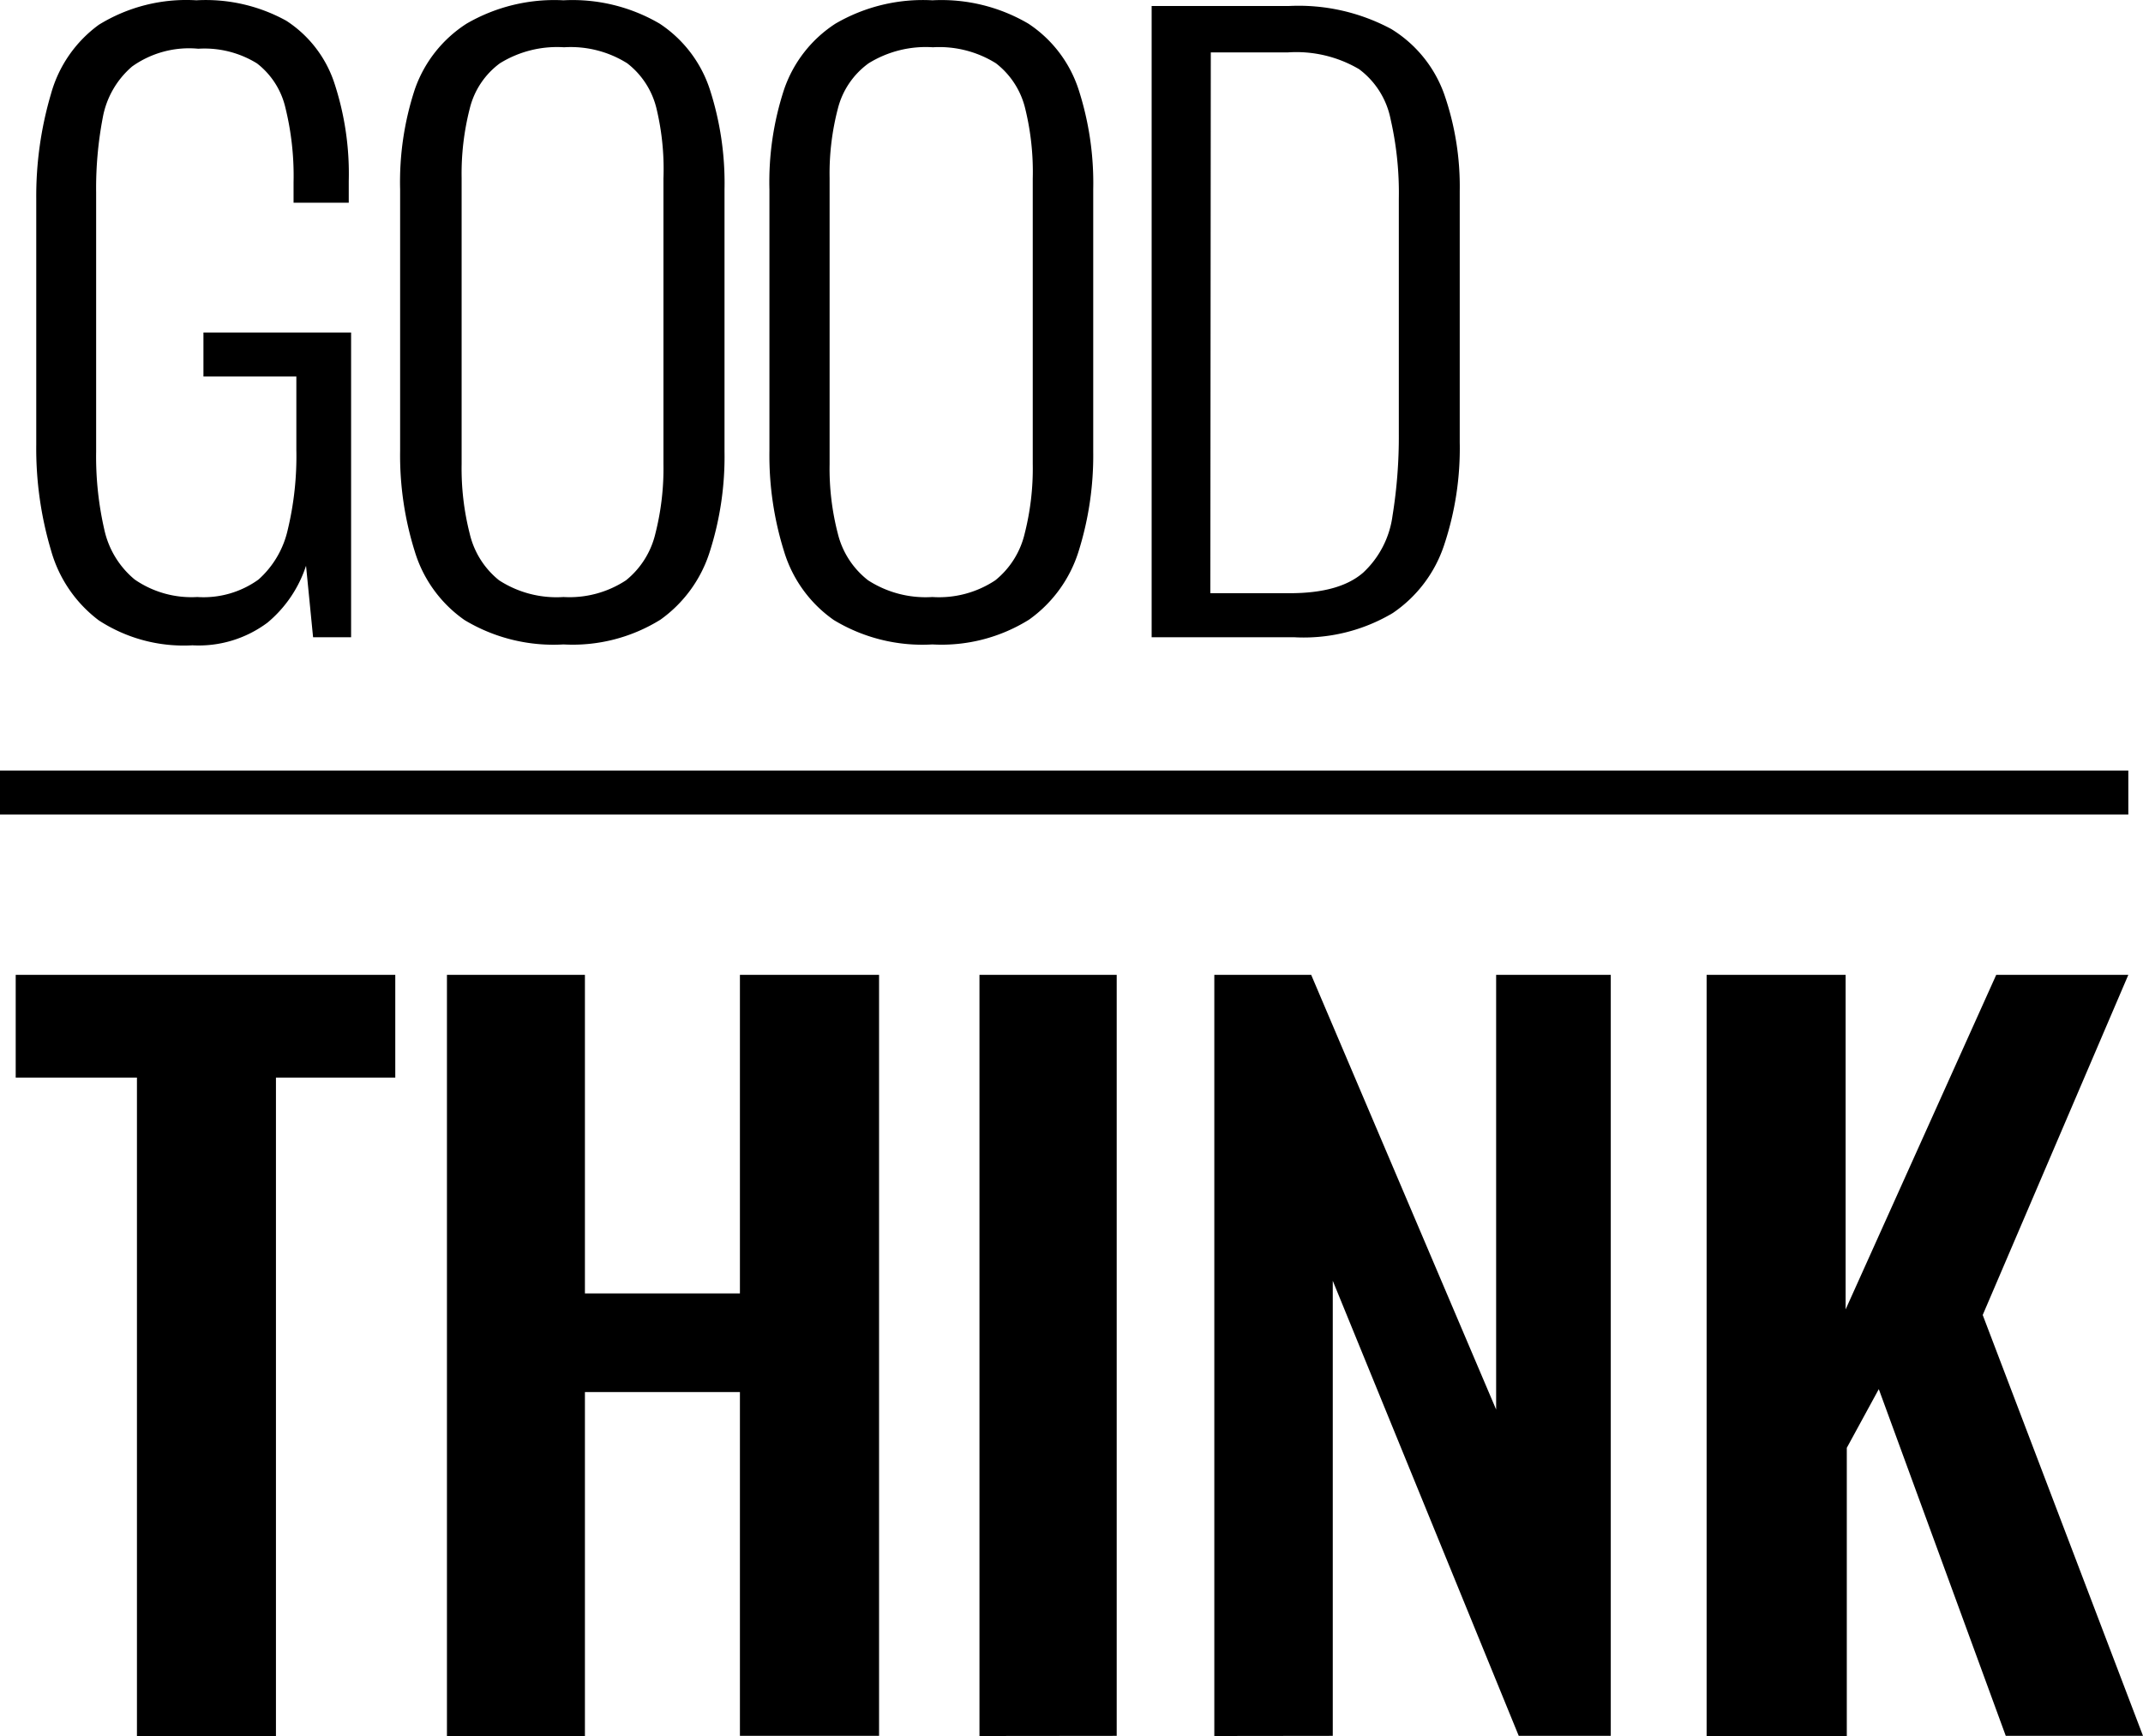
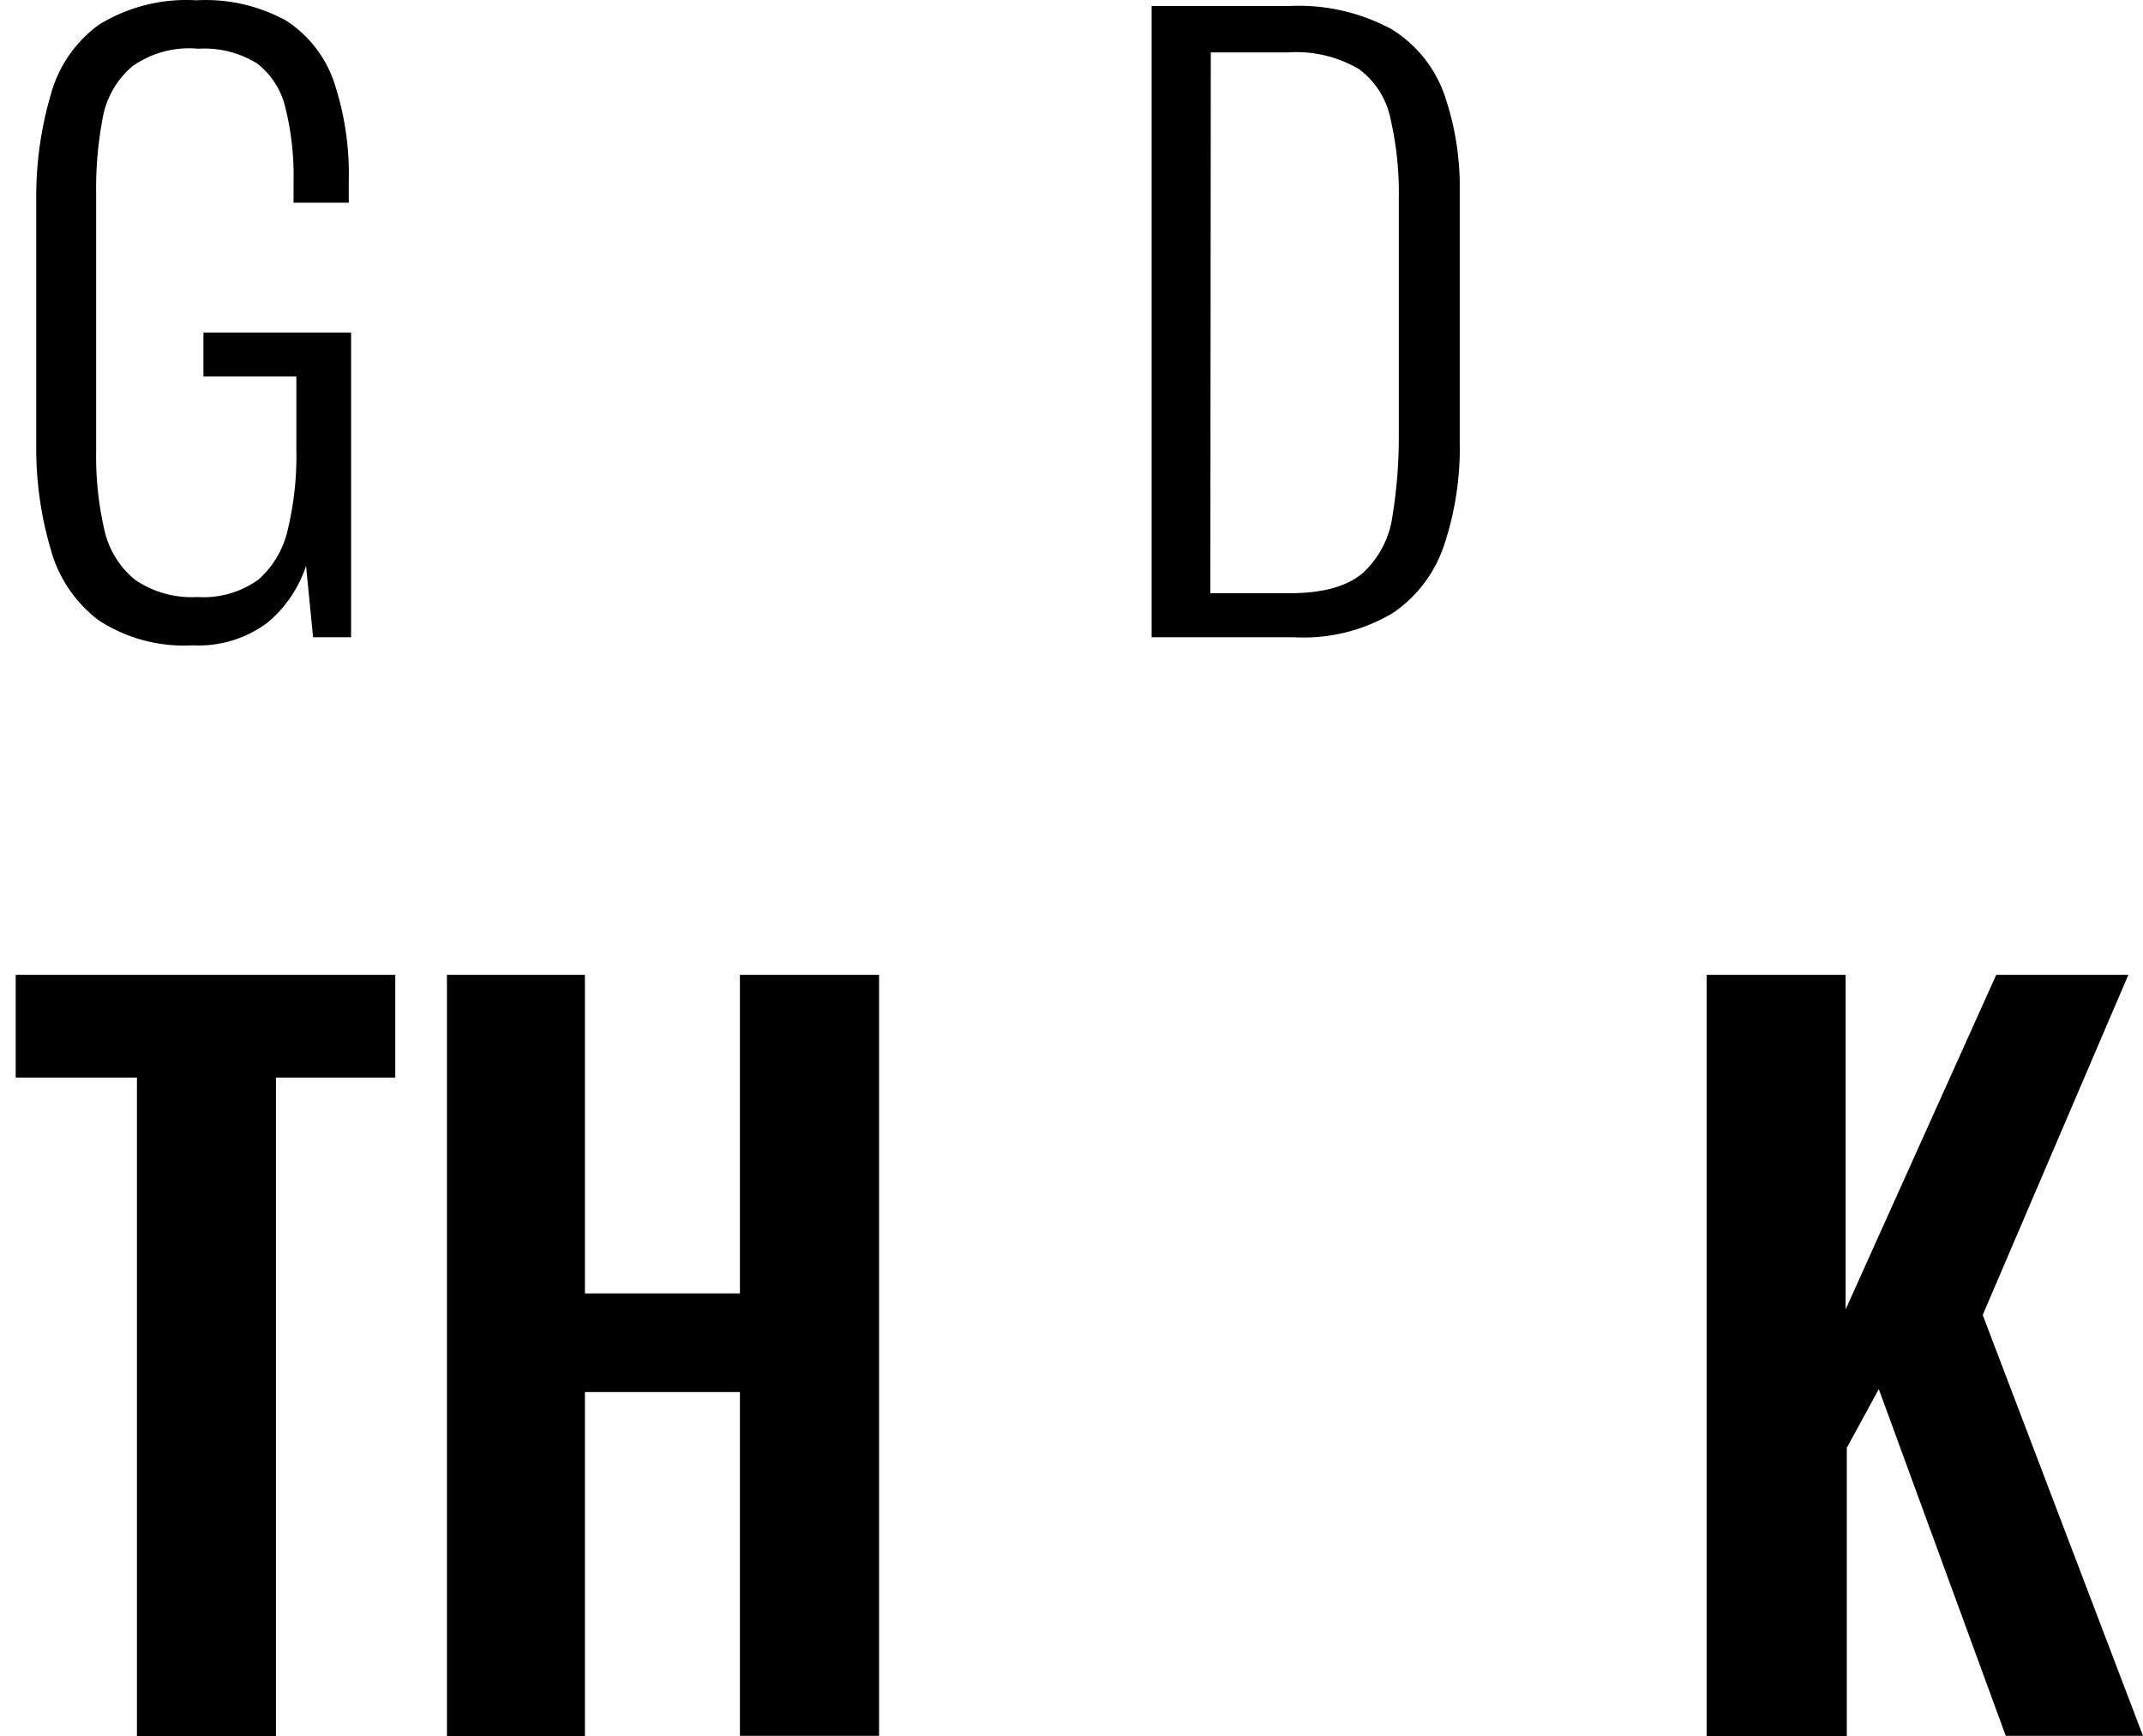
<svg xmlns="http://www.w3.org/2000/svg" id="Layer_1" data-name="Layer 1" viewBox="0 0 146 118.28">
  <path d="M13.11,43.94a10.59,10.59,0,0,1-6.38-1.7,9,9,0,0,1-3.26-4.79,24.3,24.3,0,0,1-1-7.19V13.52a24.59,24.59,0,0,1,1-7.13A8.69,8.69,0,0,1,6.73,1.67,11.35,11.35,0,0,1,13.38,0,11.36,11.36,0,0,1,19.5,1.39a8.07,8.07,0,0,1,3.26,4.19,19.74,19.74,0,0,1,1,6.73v1.48H20v-1.4a19.39,19.39,0,0,0-.56-5.09,5.34,5.34,0,0,0-1.93-3,6.8,6.8,0,0,0-4-1A6.68,6.68,0,0,0,9,4.51,6,6,0,0,0,7,8a25.56,25.56,0,0,0-.45,5.09V30.74a22.25,22.25,0,0,0,.56,5.33,6.09,6.09,0,0,0,2.07,3.39,6.81,6.81,0,0,0,4.26,1.19,6.4,6.4,0,0,0,4.17-1.19,6.43,6.43,0,0,0,2-3.42,21.41,21.41,0,0,0,.58-5.41v-5H13.86v-3H23.92V43.39H21.33l-.48-4.87a8.45,8.45,0,0,1-2.62,3.87A7.83,7.83,0,0,1,13.11,43.94Z" transform="translate(0 0.02)" />
-   <path d="M38.39,43.88a11.74,11.74,0,0,1-6.74-1.66,8.81,8.81,0,0,1-3.39-4.67,21.84,21.84,0,0,1-1-6.86V12.88a20.2,20.2,0,0,1,1-6.81,8.7,8.7,0,0,1,3.53-4.48A11.91,11.91,0,0,1,38.39,0a11.75,11.75,0,0,1,6.55,1.59,8.54,8.54,0,0,1,3.42,4.48,20.71,20.71,0,0,1,1,6.81V30.74a21.25,21.25,0,0,1-1,6.81A9,9,0,0,1,45,42.19,11.33,11.33,0,0,1,38.39,43.88Zm0-3.23a7,7,0,0,0,4.26-1.14,5.79,5.79,0,0,0,2-3.18,18,18,0,0,0,.55-4.74V12.14a17.67,17.67,0,0,0-.47-4.75,5.52,5.52,0,0,0-2-3.1,7.24,7.24,0,0,0-4.3-1.09,7.4,7.4,0,0,0-4.37,1.09A5.42,5.42,0,0,0,32,7.39a17.88,17.88,0,0,0-.55,4.72V31.59A18,18,0,0,0,32,36.33,5.74,5.74,0,0,0,34,39.51,7.19,7.19,0,0,0,38.39,40.65Z" transform="translate(0 0.02)" />
-   <path d="M63.52,43.88a11.64,11.64,0,0,1-6.71-1.66,8.81,8.81,0,0,1-3.39-4.67,21.84,21.84,0,0,1-1-6.86V12.88a20.2,20.2,0,0,1,1-6.81,8.68,8.68,0,0,1,3.5-4.48A11.83,11.83,0,0,1,63.52,0a11.71,11.71,0,0,1,6.54,1.59,8.54,8.54,0,0,1,3.42,4.48,20.71,20.71,0,0,1,1,6.81V30.74a21.82,21.82,0,0,1-1,6.81,9,9,0,0,1-3.37,4.64A11.25,11.25,0,0,1,63.52,43.88Zm0-3.23a6.93,6.93,0,0,0,4.29-1.14,5.79,5.79,0,0,0,2-3.18,18,18,0,0,0,.55-4.74V12.14a18.07,18.07,0,0,0-.51-4.75,5.52,5.52,0,0,0-2-3.1A7.28,7.28,0,0,0,63.56,3.2a7.41,7.41,0,0,0-4.38,1.09,5.45,5.45,0,0,0-2.1,3.1,17.48,17.48,0,0,0-.56,4.72V31.59a17.62,17.62,0,0,0,.56,4.74,5.76,5.76,0,0,0,2.06,3.18A7.22,7.22,0,0,0,63.52,40.65Z" transform="translate(0 0.02)" />
  <path d="M78.46,43.39V.39h9.33a13.34,13.34,0,0,1,7,1.57,8.59,8.59,0,0,1,3.6,4.43A19.15,19.15,0,0,1,99.45,13V30.1a20.81,20.81,0,0,1-1.06,7,9,9,0,0,1-3.5,4.64,11.86,11.86,0,0,1-6.73,1.65Zm4-3h5.41c2.26,0,3.92-.46,5-1.4a6.45,6.45,0,0,0,2-3.87,33.79,33.79,0,0,0,.43-5.59v-16a22.51,22.51,0,0,0-.56-5.43,5.6,5.6,0,0,0-2.15-3.41,8.43,8.43,0,0,0-4.85-1.14H82.49Z" transform="translate(0 0.02)" />
  <path d="M9.33,118.24V73.39H1.07v-7H26.93v7H18.8v44.87Z" transform="translate(0 0.02)" />
  <path d="M30.45,118.24V66.39h9.4v21.7H50.41V66.39h9.48v51.84H50.41V94.81H39.85v23.43Z" transform="translate(0 0.02)" />
-   <path d="M66.73,118.24V66.39h9.35v51.84Z" transform="translate(0 0.02)" />
-   <path d="M82.73,118.24V66.39h6.6L101.93,96V66.39h7.81v51.84h-6.27l-12.67-31v31Z" transform="translate(0 0.02)" />
  <path d="M116.27,118.24V66.39h9.47V89.18L136,66.39h9l-9.92,23.17L146,118.23h-9.35L128,94.61l-2.18,4v19.65Z" transform="translate(0 0.02)" />
-   <rect y="52.49" width="145" height="3" />
</svg>